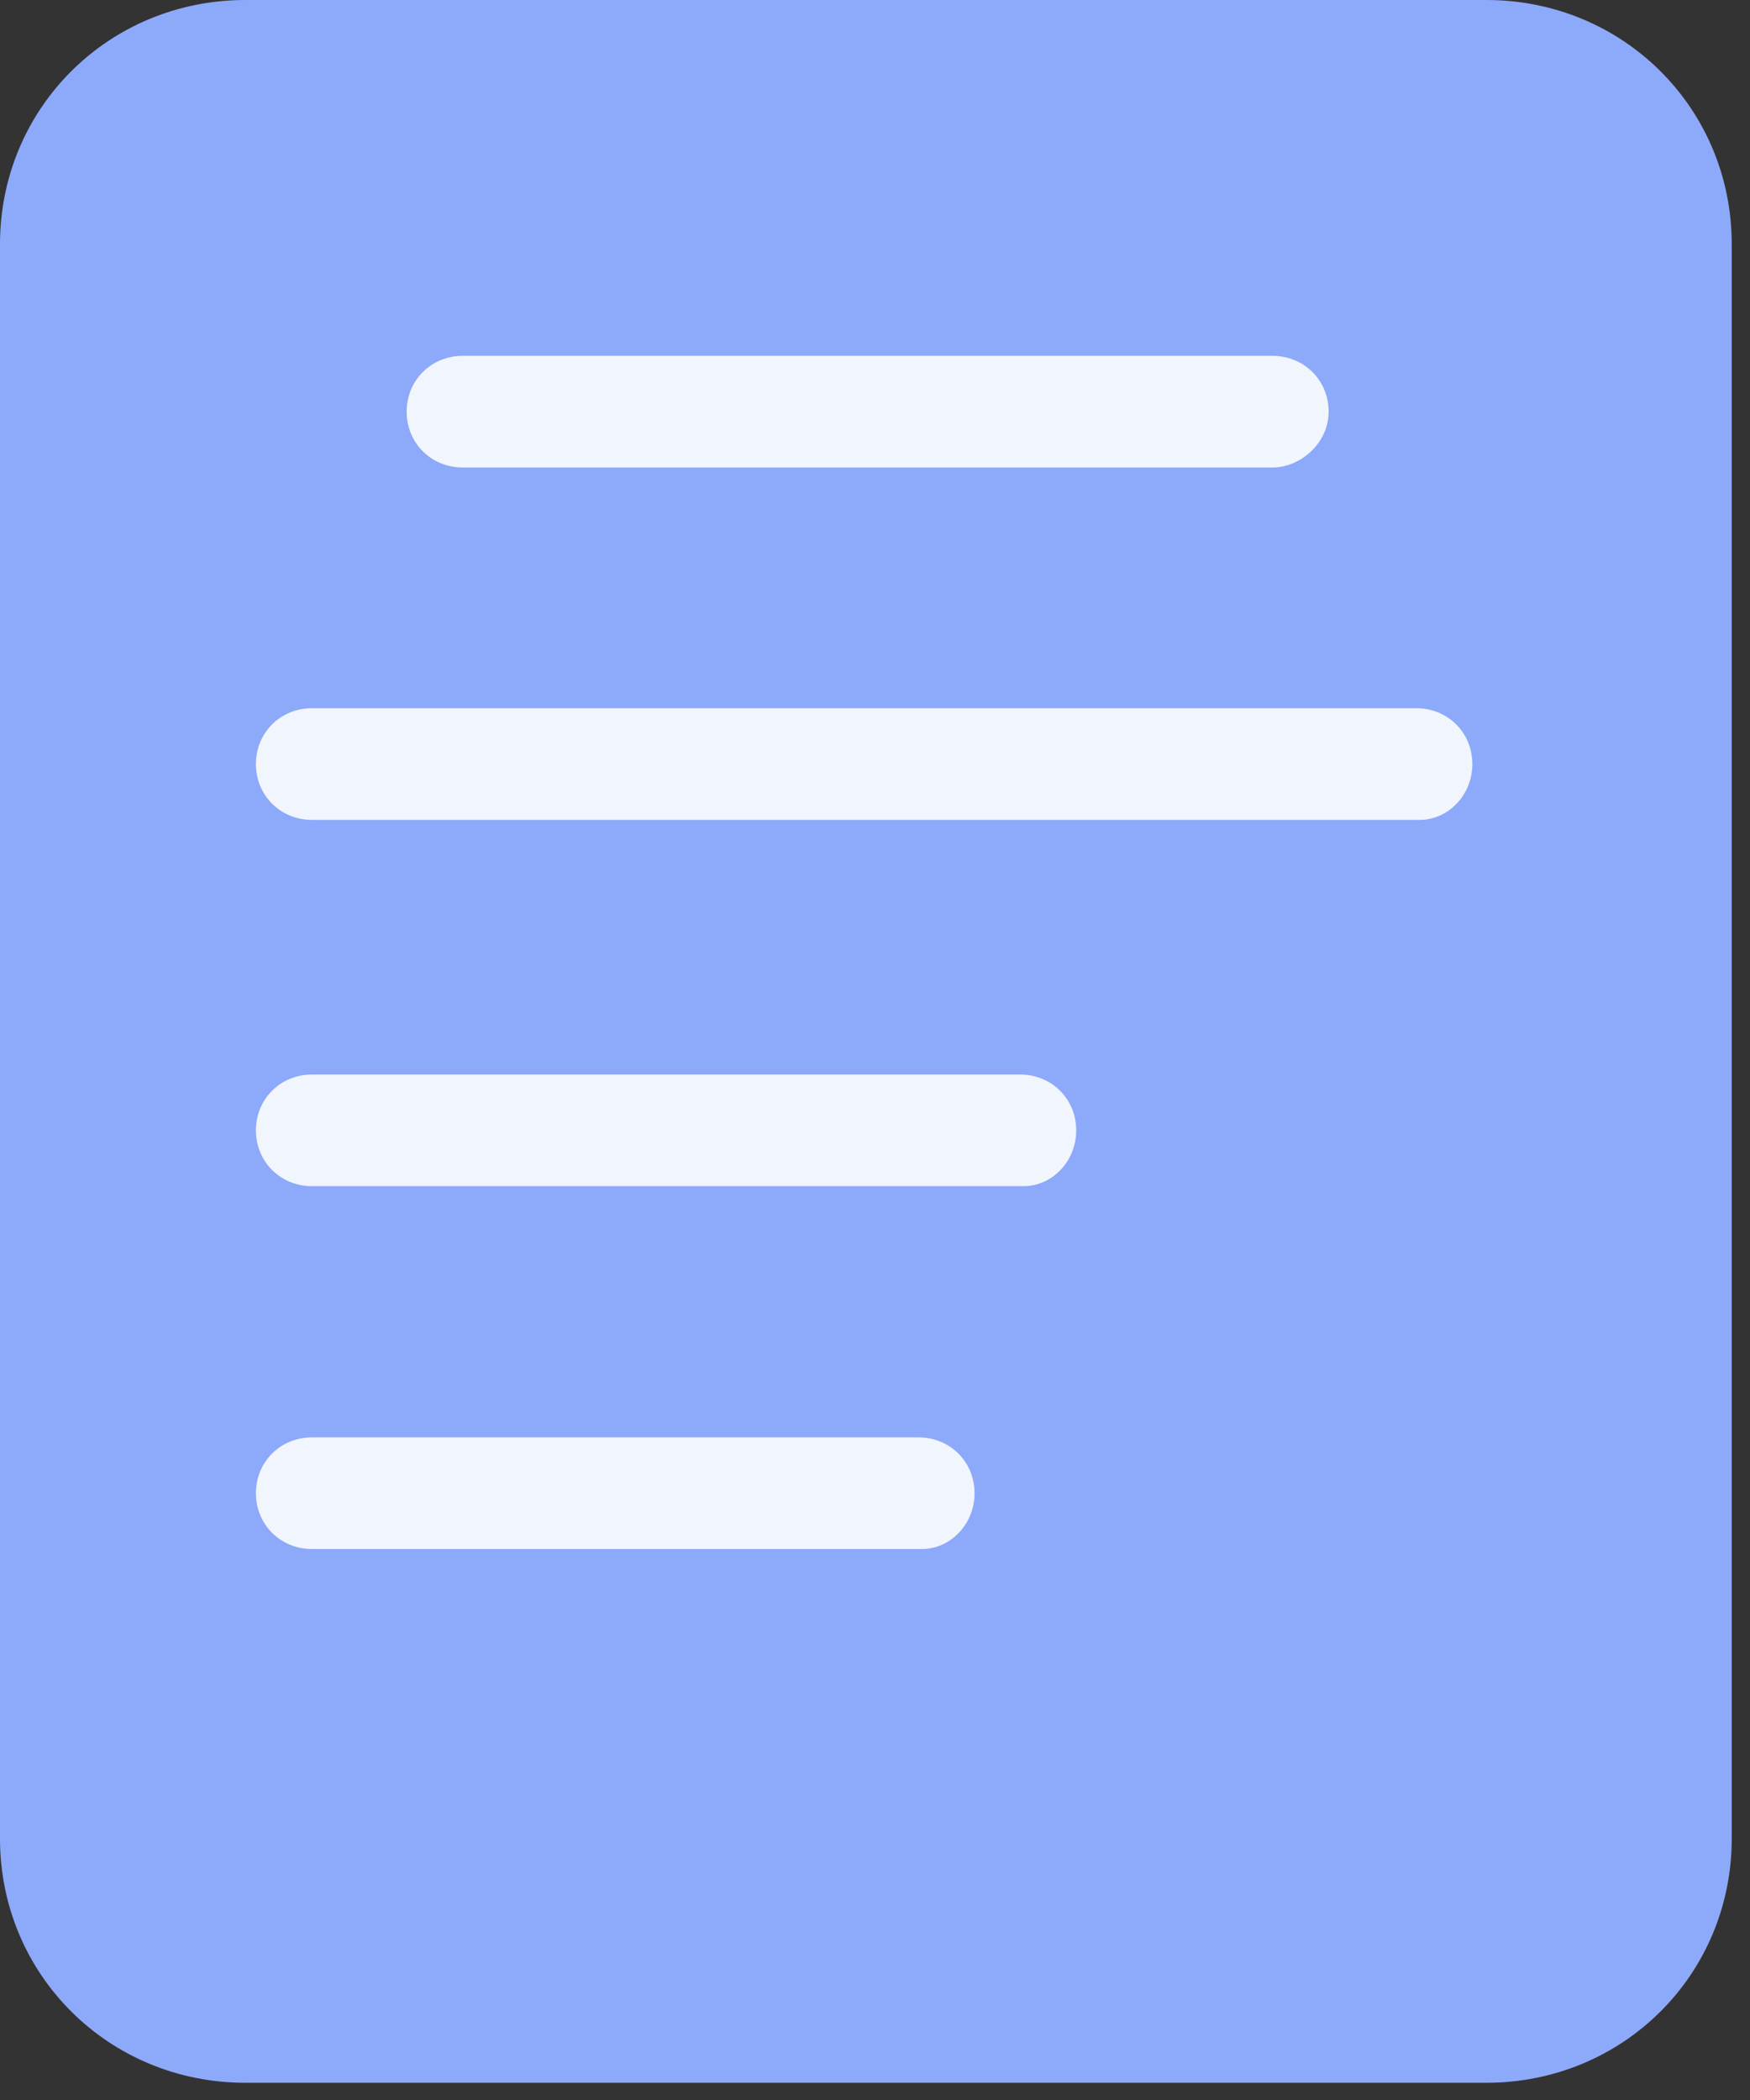
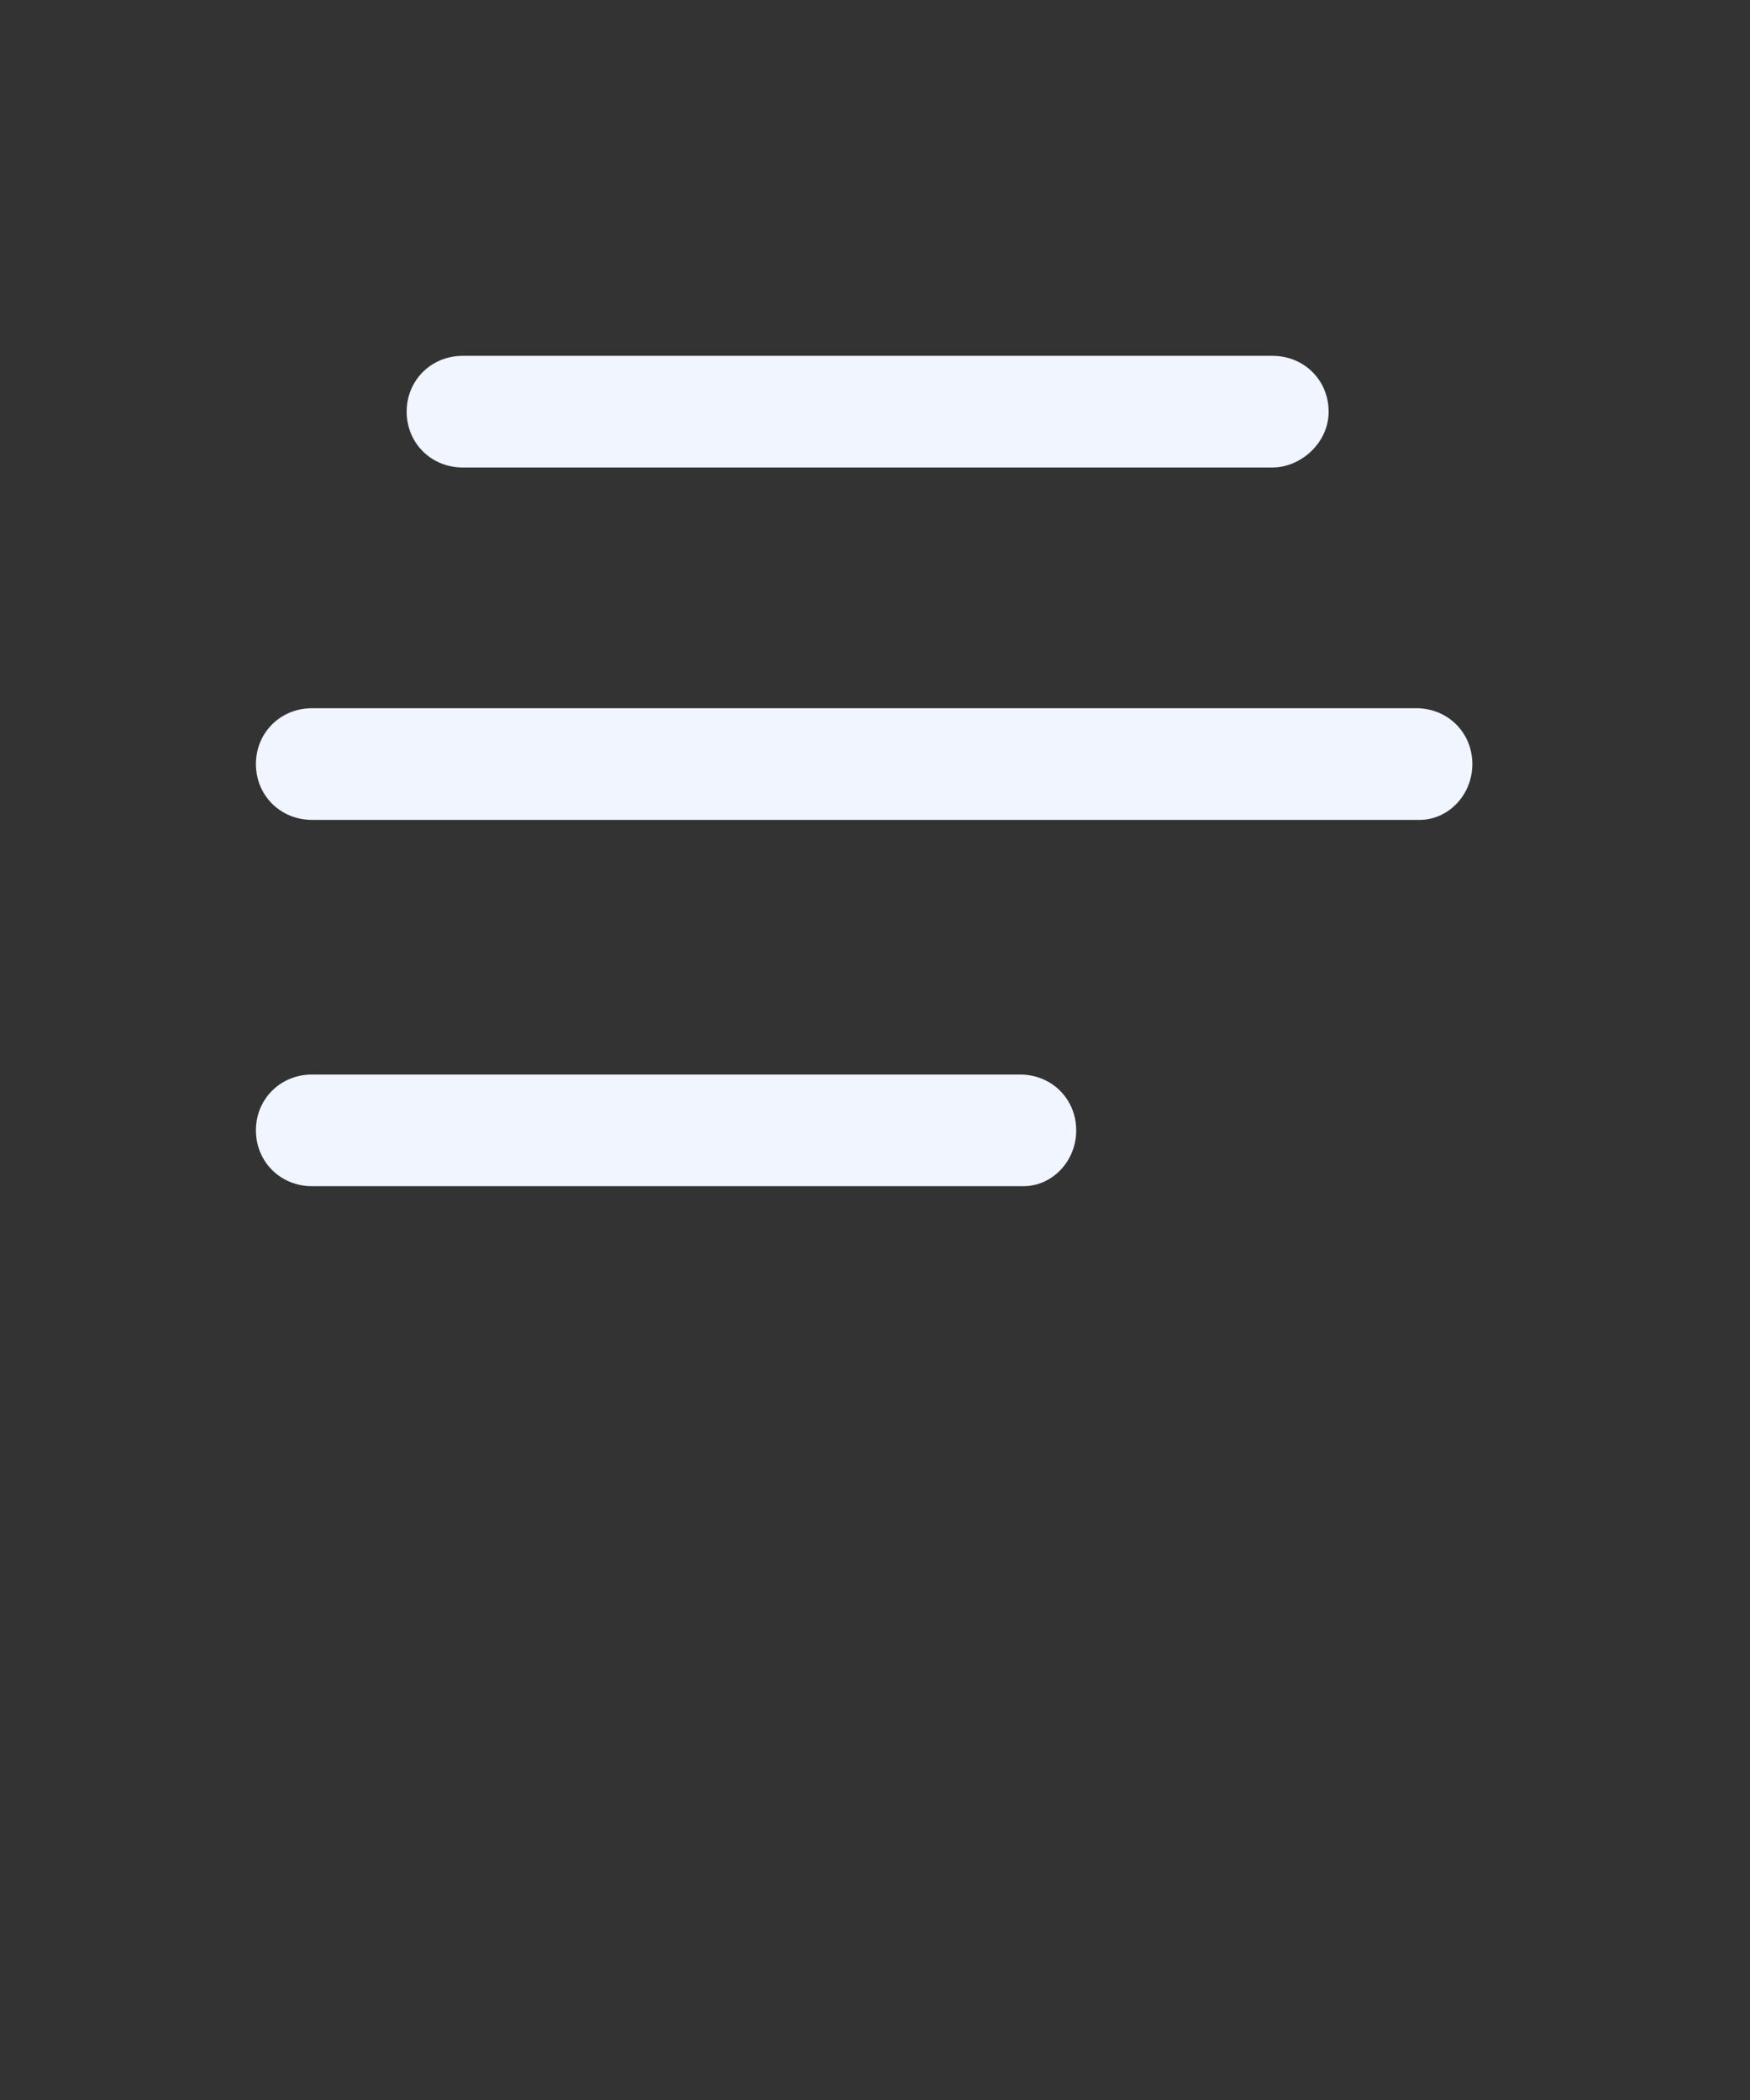
<svg xmlns="http://www.w3.org/2000/svg" width="50" height="60" viewBox="0 0 50 60" fill="none">
  <rect x="0" y="0" width="50" height="60" fill="#333333" stroke="none" />
-   <path d="M0 18.341V52.531C0 56.418 3.105 59.508 7.011 59.508H42.467C46.374 59.508 49.478 56.418 49.478 52.531V6.977C49.478 3.09 46.374 0 42.467 0H7.011C3.105 0 0 3.09 0 6.977V9.968" fill="#8DA9FC" />
  <path d="M36.358 13.357H13.221C12.32 13.357 11.619 12.659 11.619 11.762C11.619 10.865 12.32 10.167 13.221 10.167H36.358C37.259 10.167 37.961 10.865 37.961 11.762C37.961 12.659 37.159 13.357 36.358 13.357Z" fill="#F0F5FF" />
  <path d="M40.564 23.425H8.914C8.013 23.425 7.312 22.727 7.312 21.83C7.312 20.933 8.013 20.235 8.914 20.235H40.464C41.366 20.235 42.067 20.933 42.067 21.83C42.067 22.727 41.366 23.425 40.564 23.425Z" fill="#F0F5FF" />
  <path d="M29.246 33.891H8.914C8.013 33.891 7.312 33.193 7.312 32.296C7.312 31.399 8.013 30.701 8.914 30.701H29.146C30.048 30.701 30.749 31.399 30.749 32.296C30.749 33.193 30.048 33.891 29.246 33.891Z" fill="#F0F5FF" />
-   <path d="M26.342 44.258H8.914C8.013 44.258 7.312 43.56 7.312 42.663C7.312 41.766 8.013 41.068 8.914 41.068H26.242C27.143 41.068 27.844 41.766 27.844 42.663C27.844 43.56 27.143 44.258 26.342 44.258Z" fill="#F0F5FF" />
</svg>